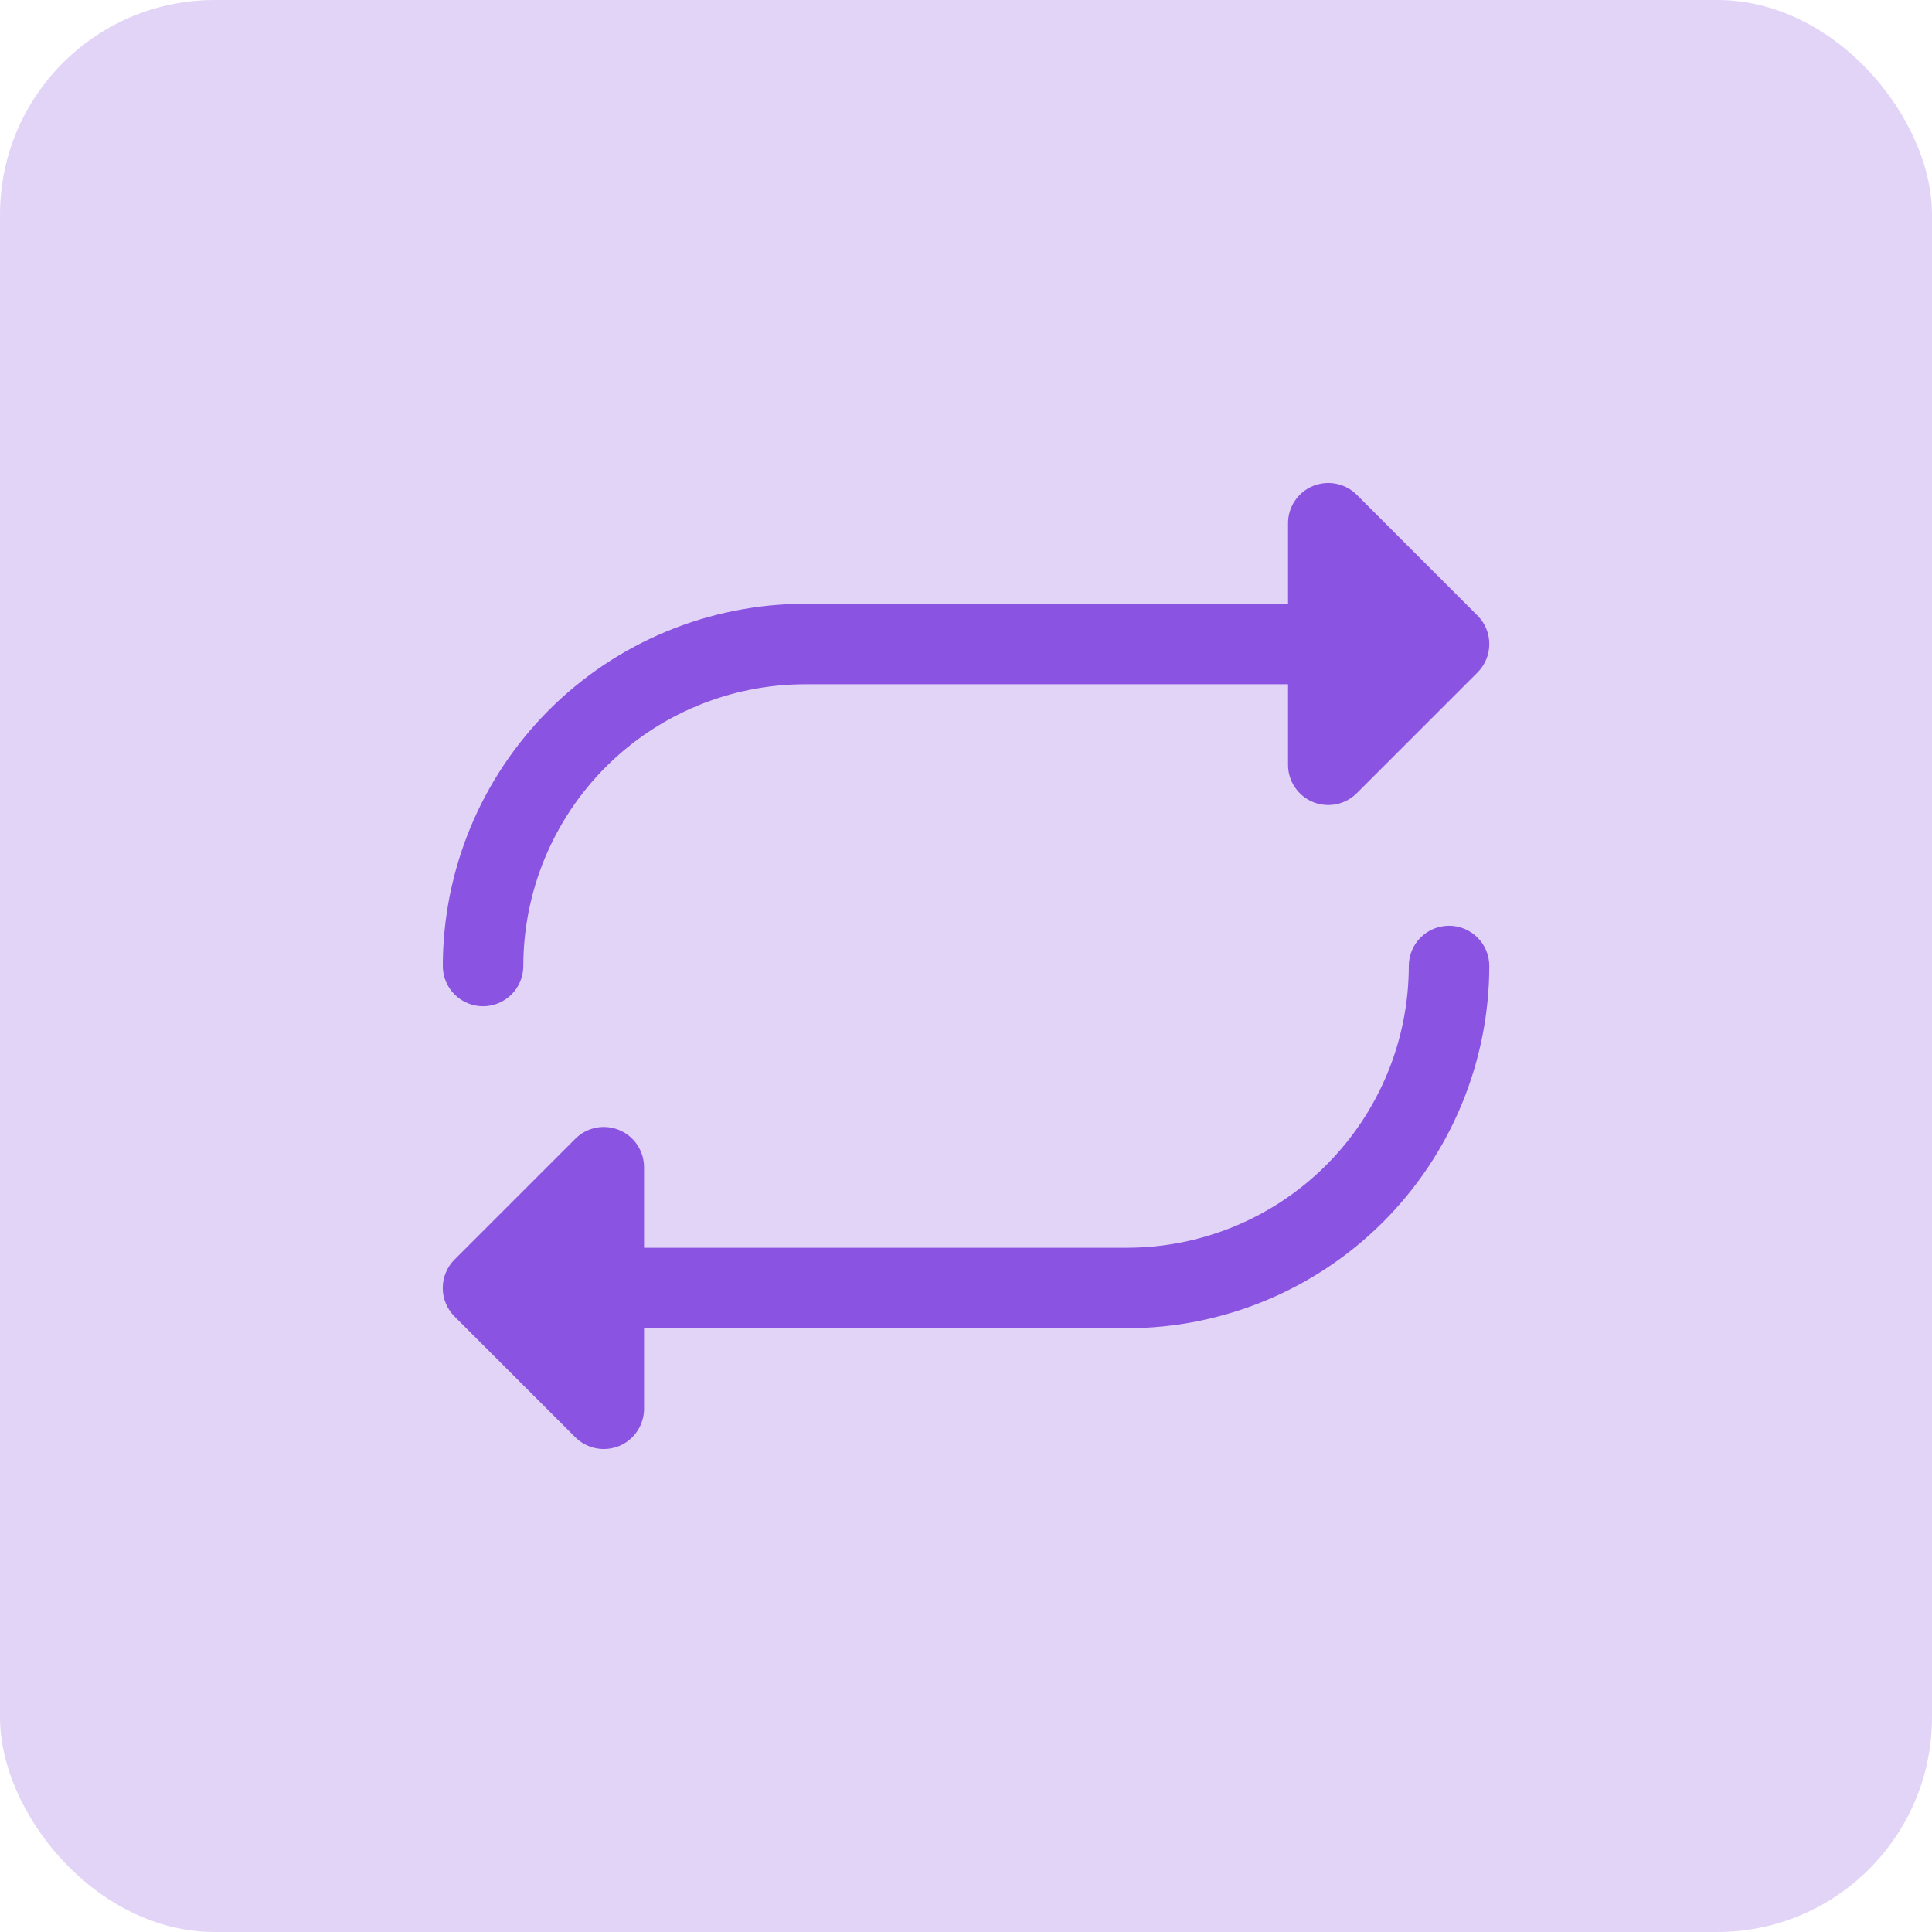
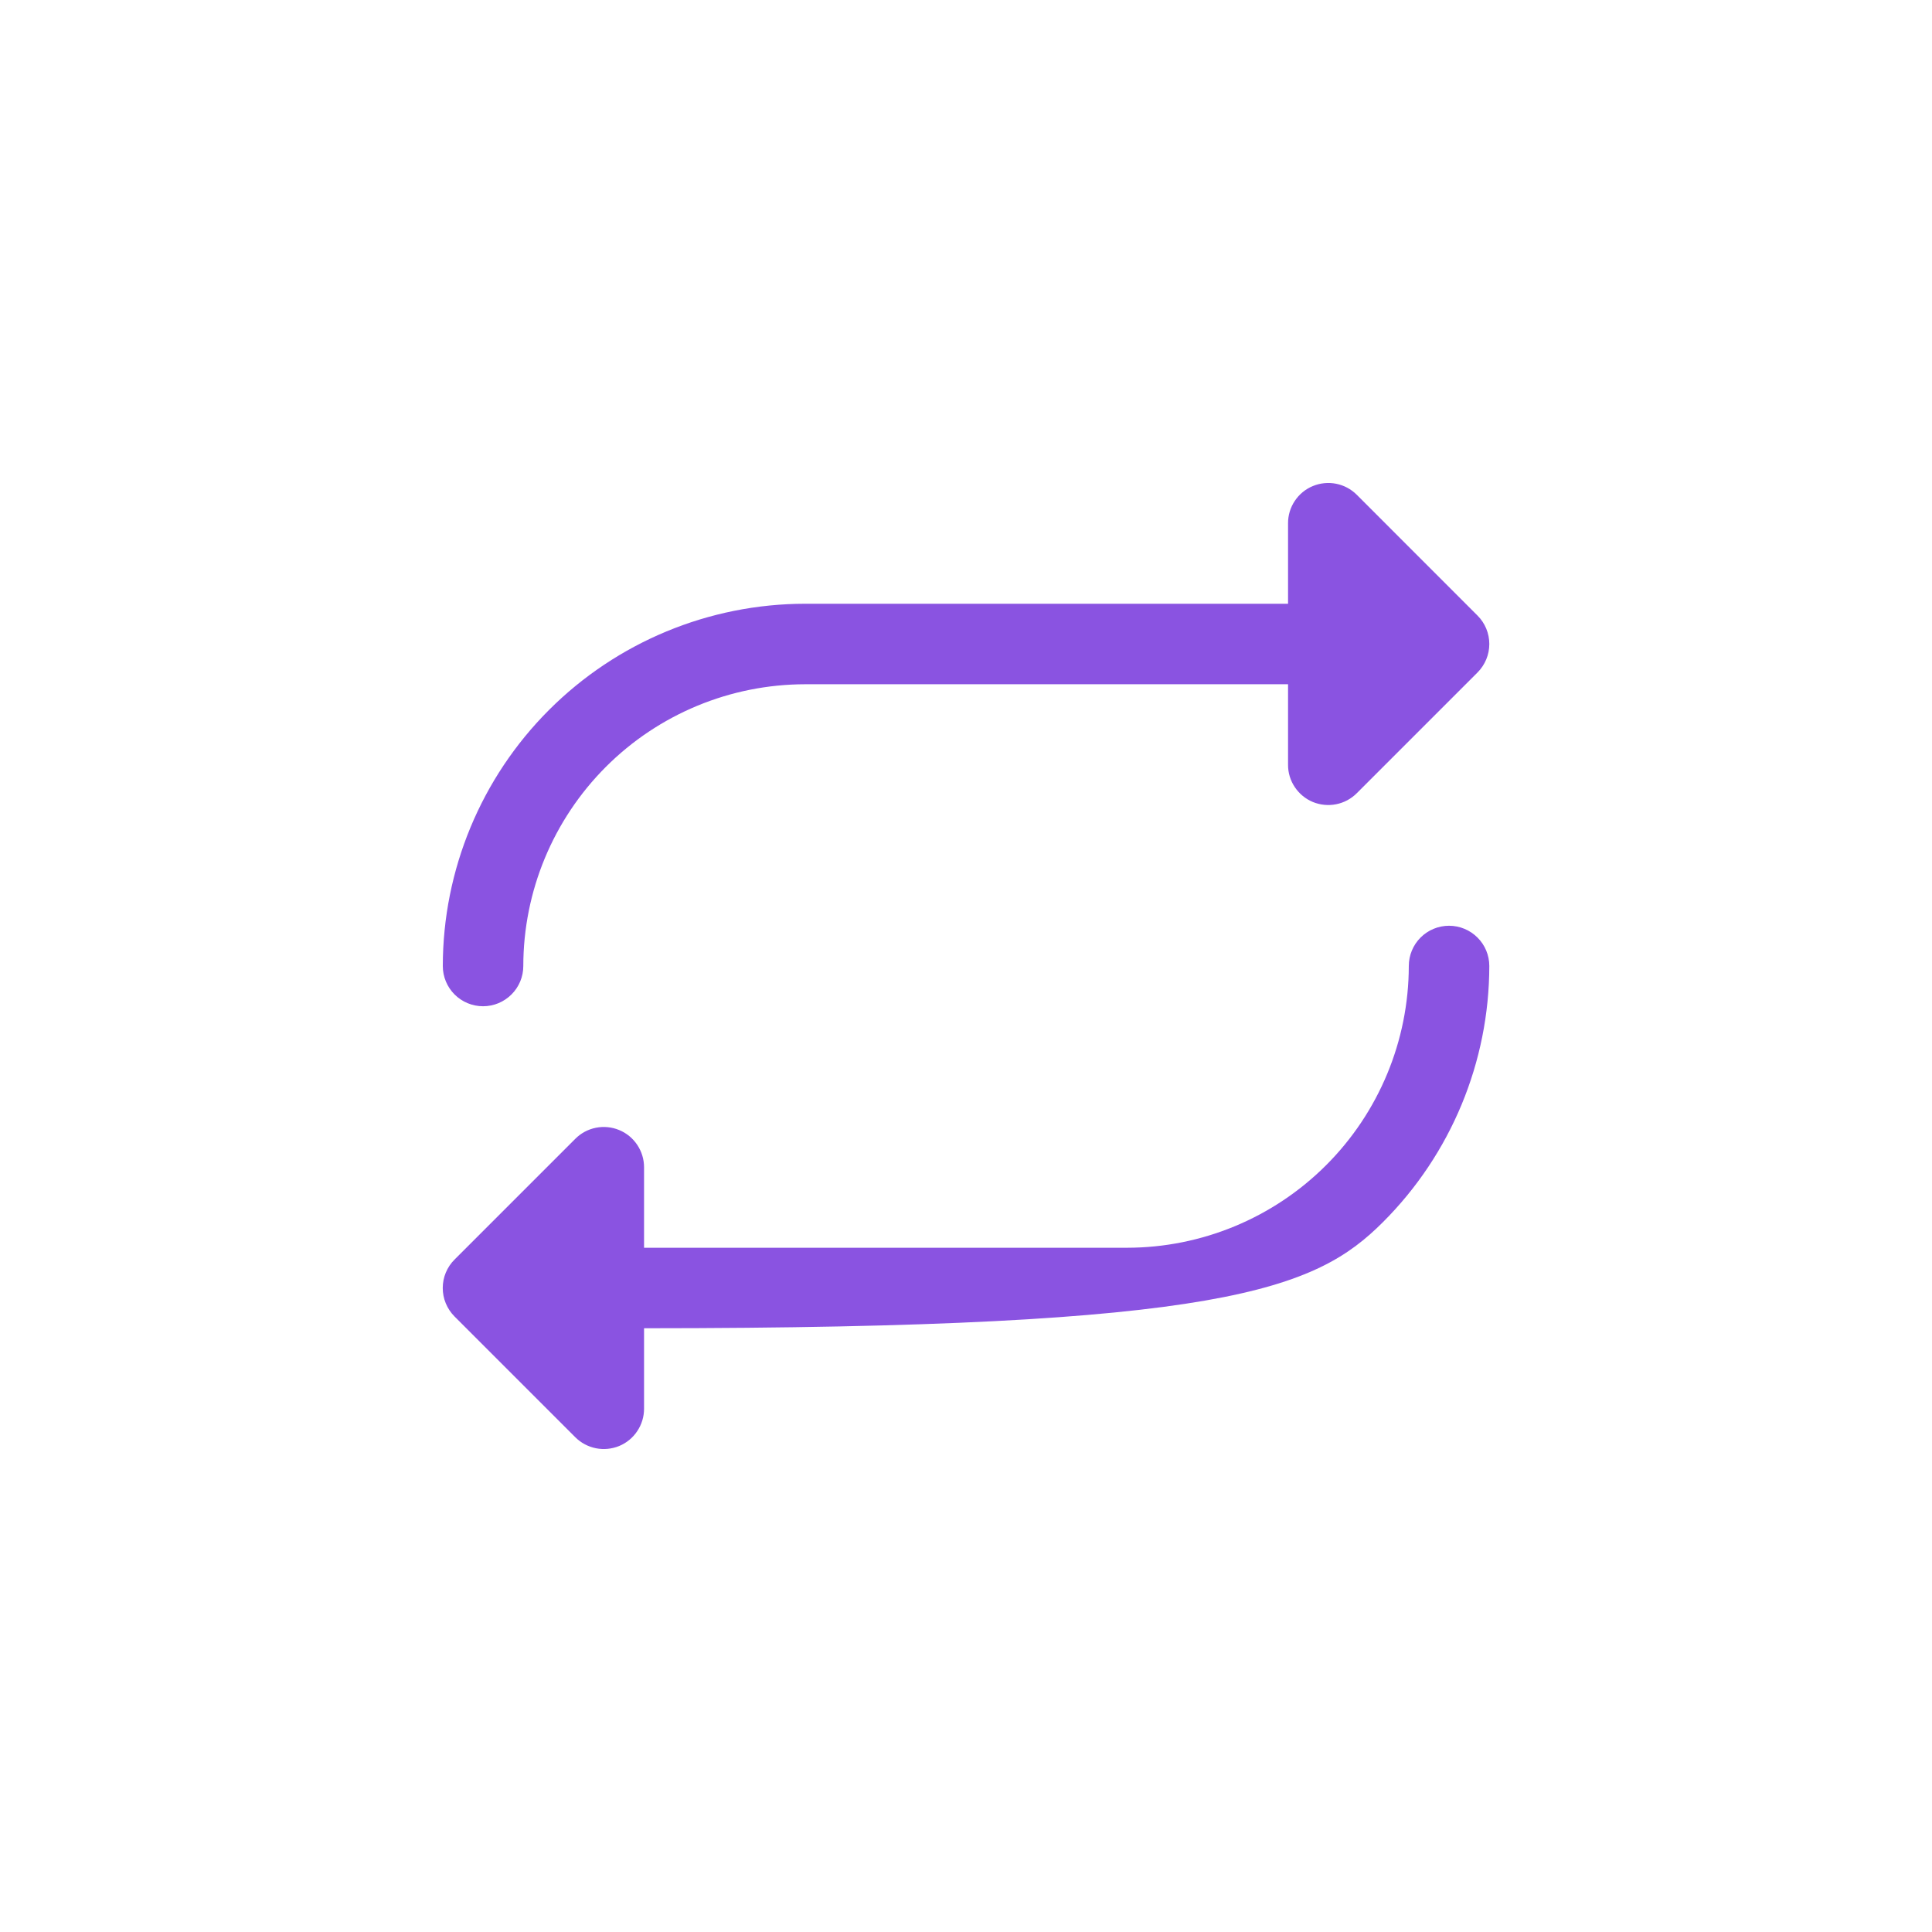
<svg xmlns="http://www.w3.org/2000/svg" width="36" height="36" viewBox="0 0 36 36" fill="none">
-   <rect width="36" height="36" rx="4" fill="#E2D4F7" />
-   <path d="M8.251 18C8.253 16.21 8.964 14.495 10.23 13.229C11.495 11.964 13.211 11.252 15.001 11.25H24.001V9.75C24 9.602 24.044 9.457 24.127 9.333C24.209 9.21 24.326 9.113 24.463 9.057C24.601 9 24.752 8.985 24.897 9.014C25.043 9.043 25.176 9.114 25.281 9.219L27.531 11.47C27.601 11.539 27.656 11.622 27.694 11.713C27.732 11.804 27.751 11.902 27.751 12C27.751 12.099 27.732 12.196 27.694 12.287C27.656 12.378 27.601 12.461 27.531 12.531L25.281 14.781C25.176 14.886 25.043 14.957 24.897 14.986C24.752 15.015 24.601 15 24.463 14.944C24.326 14.887 24.209 14.79 24.127 14.667C24.044 14.544 24 14.399 24.001 14.25V12.75H15.001C13.609 12.752 12.274 13.305 11.29 14.289C10.306 15.274 9.752 16.608 9.751 18C9.751 18.199 9.672 18.39 9.531 18.53C9.39 18.671 9.2 18.75 9.001 18.75C8.802 18.75 8.611 18.671 8.47 18.53C8.33 18.39 8.251 18.199 8.251 18ZM27.001 17.25C26.802 17.25 26.611 17.329 26.47 17.47C26.33 17.61 26.251 17.801 26.251 18C26.249 19.392 25.695 20.727 24.711 21.711C23.727 22.695 22.392 23.249 21.001 23.25H12.001V21.75C12.001 21.602 11.957 21.457 11.874 21.333C11.792 21.21 11.675 21.113 11.538 21.057C11.401 21 11.25 20.985 11.104 21.014C10.959 21.043 10.825 21.114 10.72 21.22L8.47 23.47C8.4 23.539 8.345 23.622 8.307 23.713C8.269 23.804 8.25 23.901 8.25 24C8.25 24.099 8.269 24.196 8.307 24.287C8.345 24.378 8.4 24.461 8.47 24.531L10.72 26.781C10.825 26.886 10.959 26.957 11.104 26.986C11.25 27.015 11.401 27 11.538 26.944C11.675 26.887 11.792 26.791 11.874 26.667C11.957 26.544 12.001 26.398 12.001 26.25V24.75H21.001C22.79 24.748 24.506 24.036 25.771 22.771C27.037 21.505 27.749 19.79 27.751 18C27.751 17.801 27.672 17.61 27.531 17.47C27.39 17.329 27.2 17.25 27.001 17.25Z" fill="#8A53E1" />
+   <path d="M8.251 18C8.253 16.21 8.964 14.495 10.23 13.229C11.495 11.964 13.211 11.252 15.001 11.25H24.001V9.75C24 9.602 24.044 9.457 24.127 9.333C24.209 9.21 24.326 9.113 24.463 9.057C24.601 9 24.752 8.985 24.897 9.014C25.043 9.043 25.176 9.114 25.281 9.219L27.531 11.47C27.601 11.539 27.656 11.622 27.694 11.713C27.732 11.804 27.751 11.902 27.751 12C27.751 12.099 27.732 12.196 27.694 12.287C27.656 12.378 27.601 12.461 27.531 12.531L25.281 14.781C25.176 14.886 25.043 14.957 24.897 14.986C24.752 15.015 24.601 15 24.463 14.944C24.326 14.887 24.209 14.79 24.127 14.667C24.044 14.544 24 14.399 24.001 14.25V12.75H15.001C13.609 12.752 12.274 13.305 11.29 14.289C10.306 15.274 9.752 16.608 9.751 18C9.751 18.199 9.672 18.39 9.531 18.53C9.39 18.671 9.2 18.75 9.001 18.75C8.802 18.75 8.611 18.671 8.47 18.53C8.33 18.39 8.251 18.199 8.251 18ZM27.001 17.25C26.802 17.25 26.611 17.329 26.47 17.47C26.33 17.61 26.251 17.801 26.251 18C26.249 19.392 25.695 20.727 24.711 21.711C23.727 22.695 22.392 23.249 21.001 23.25H12.001V21.75C12.001 21.602 11.957 21.457 11.874 21.333C11.792 21.21 11.675 21.113 11.538 21.057C11.401 21 11.25 20.985 11.104 21.014C10.959 21.043 10.825 21.114 10.72 21.22L8.47 23.47C8.4 23.539 8.345 23.622 8.307 23.713C8.269 23.804 8.25 23.901 8.25 24C8.25 24.099 8.269 24.196 8.307 24.287C8.345 24.378 8.4 24.461 8.47 24.531L10.72 26.781C10.825 26.886 10.959 26.957 11.104 26.986C11.25 27.015 11.401 27 11.538 26.944C11.675 26.887 11.792 26.791 11.874 26.667C11.957 26.544 12.001 26.398 12.001 26.25V24.75C22.79 24.748 24.506 24.036 25.771 22.771C27.037 21.505 27.749 19.79 27.751 18C27.751 17.801 27.672 17.61 27.531 17.47C27.39 17.329 27.2 17.25 27.001 17.25Z" fill="#8A53E1" />
</svg>